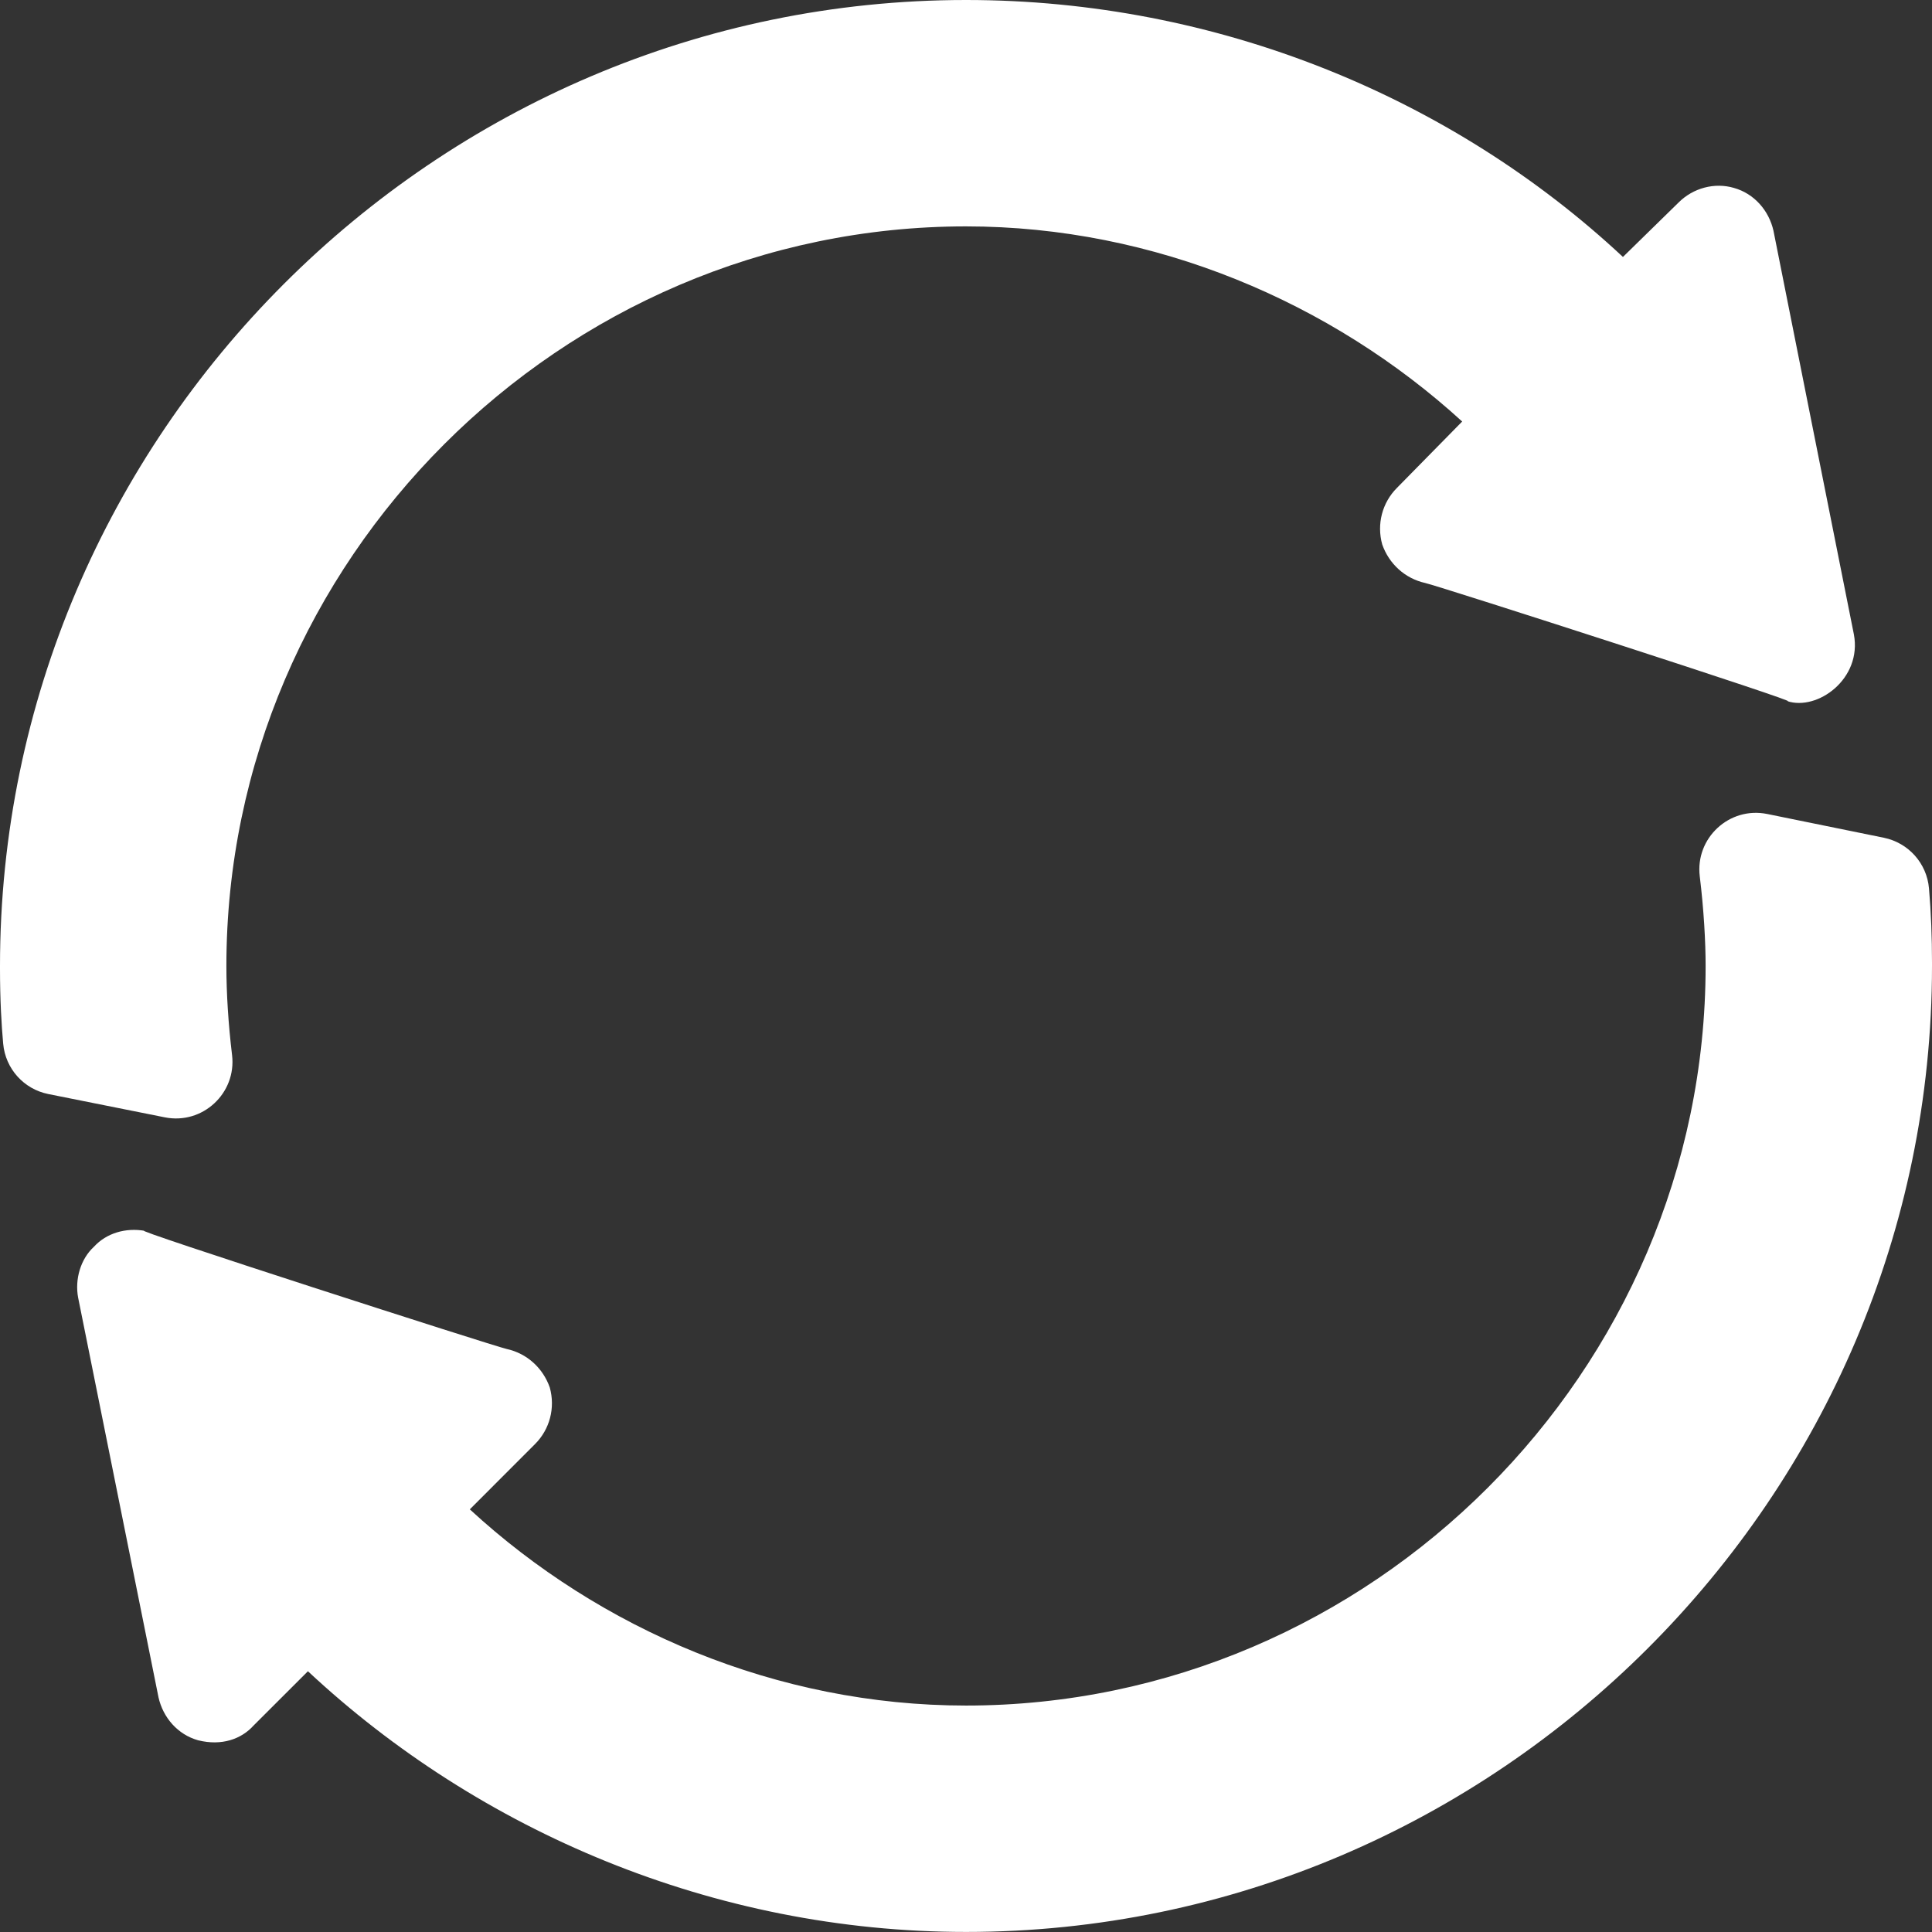
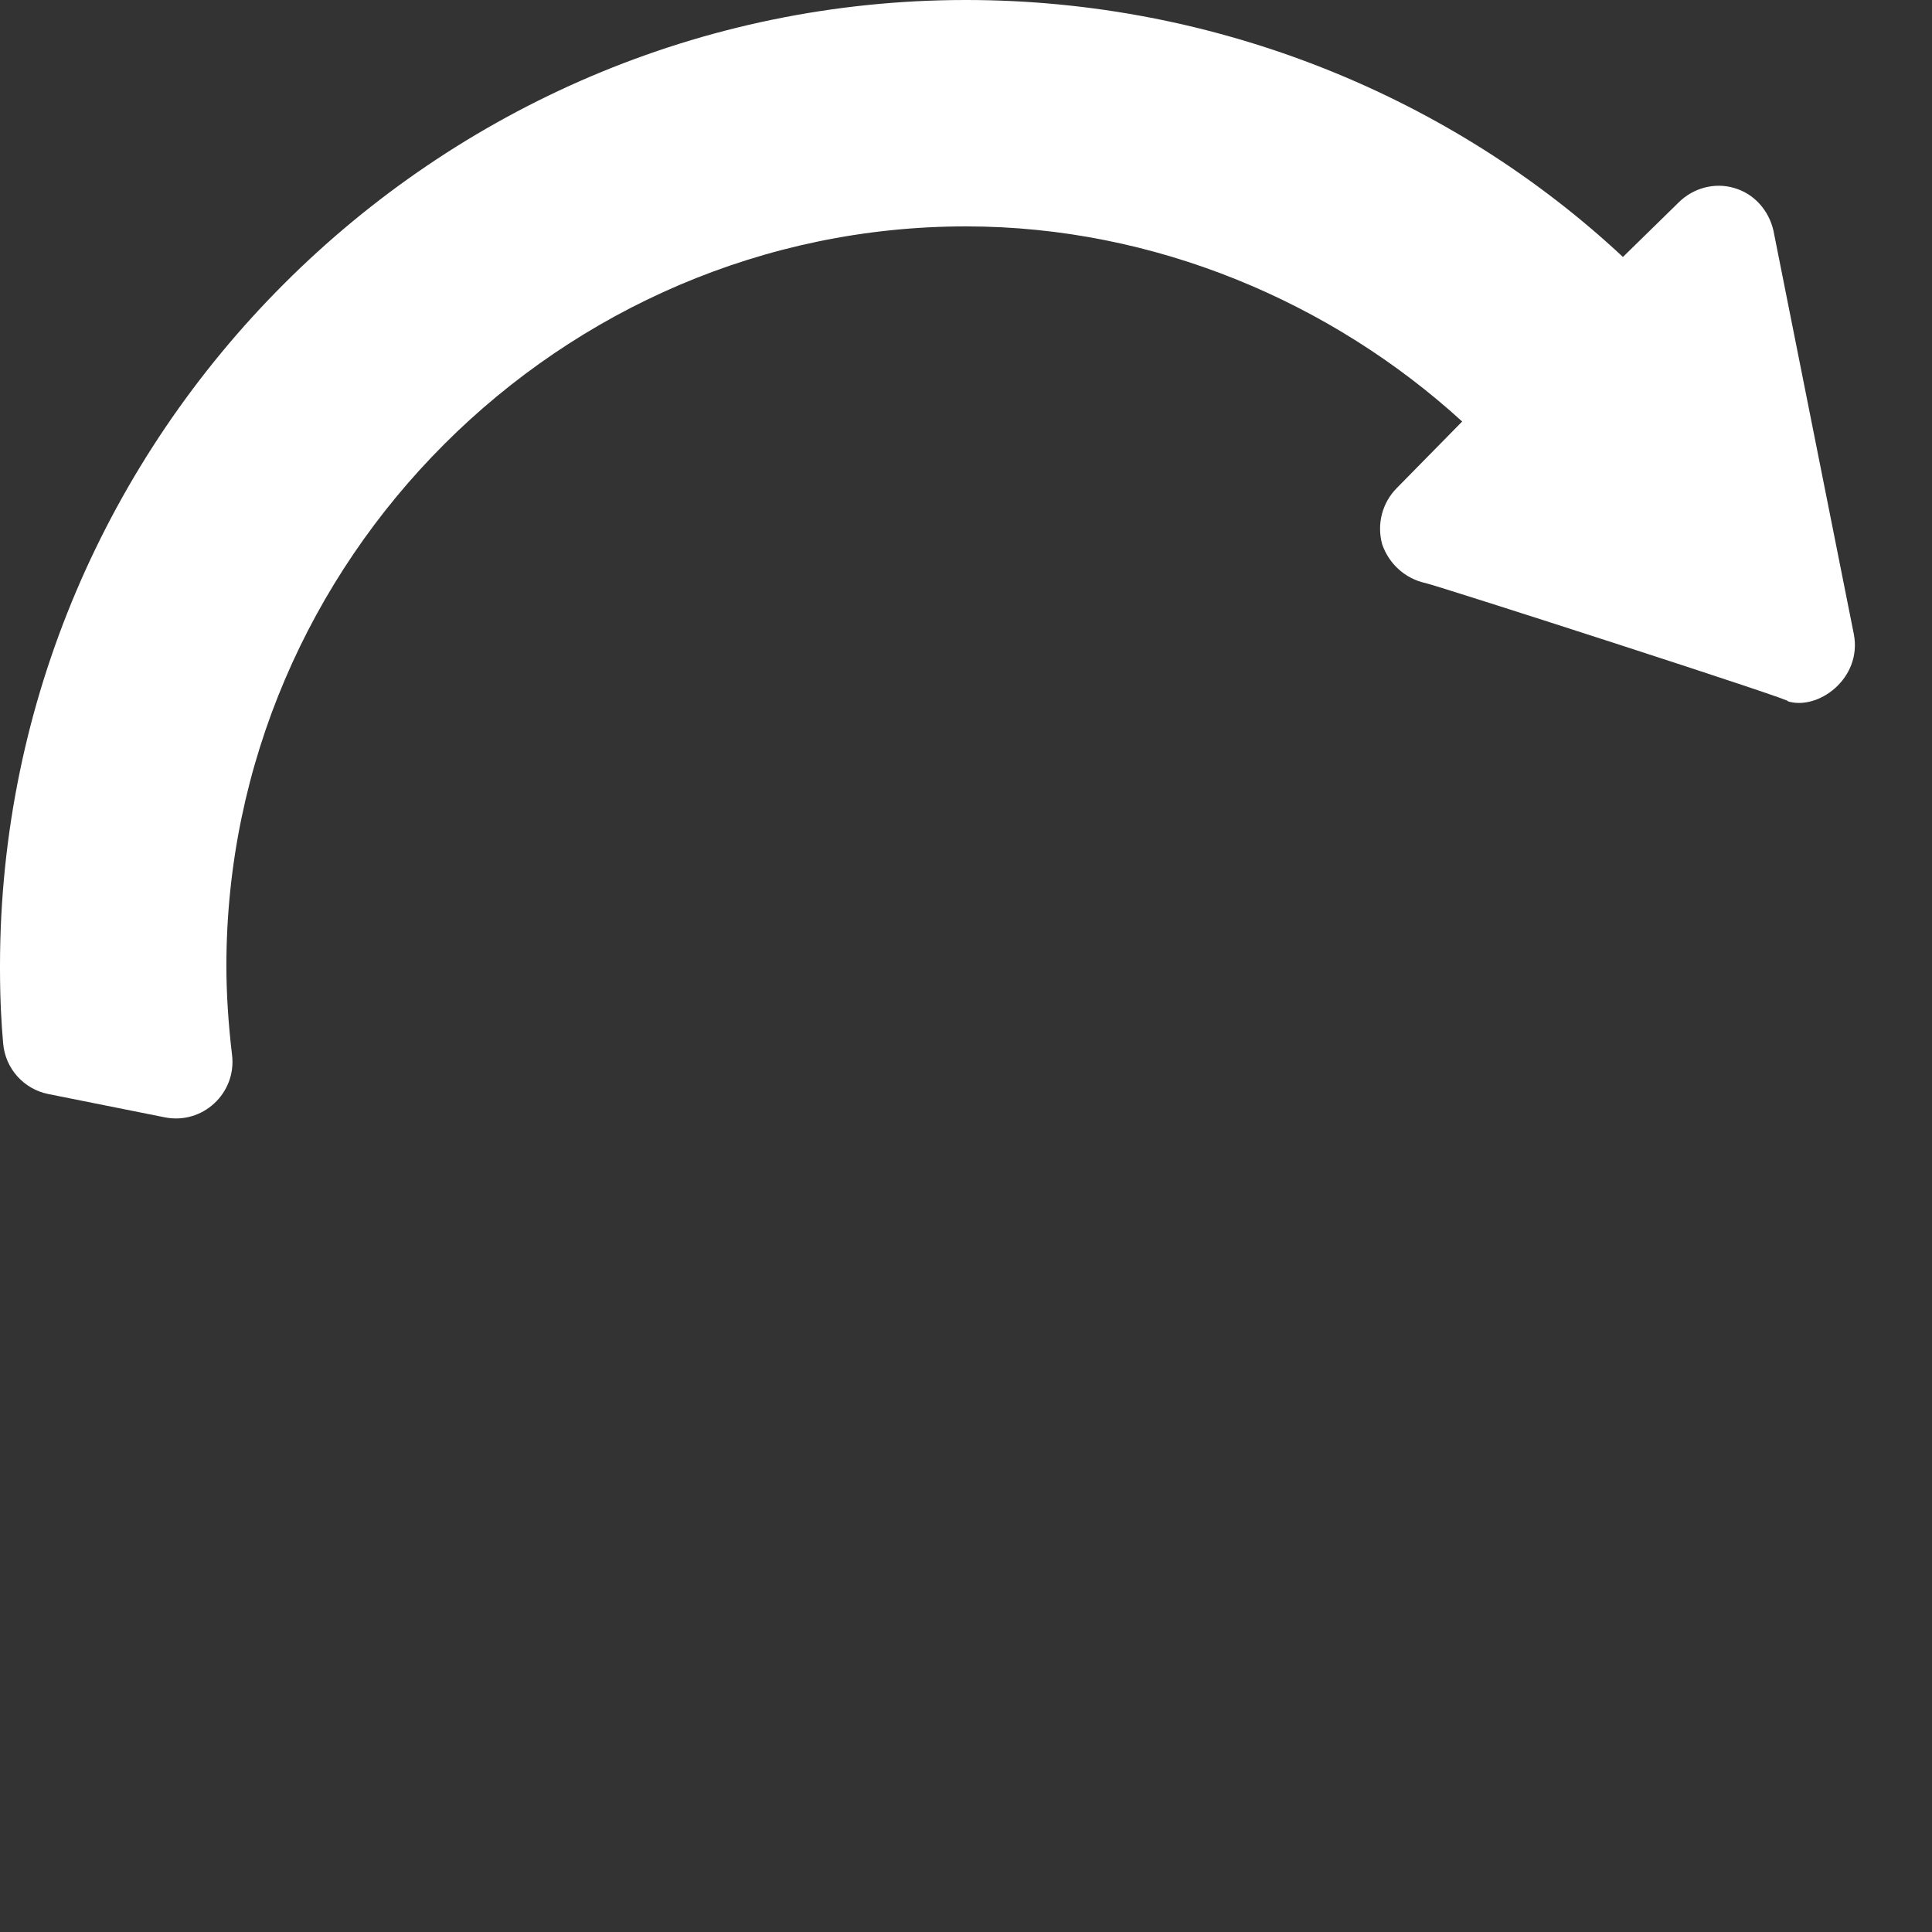
<svg xmlns="http://www.w3.org/2000/svg" width="34" height="34" viewBox="0 0 34 34" fill="none">
  <rect x="0" y="0" width="34" height="34" fill="#333333" stroke="none" />
  <path d="M4.084 18.568C4.018 18.021 3.984 17.478 3.984 17C3.984 9.868 9.868 3.984 17 3.984C20.327 3.984 23.441 5.326 25.732 7.418L24.584 8.586C24.325 8.845 24.225 9.224 24.325 9.582C24.444 9.921 24.723 10.18 25.082 10.26C25.282 10.3 31.869 12.423 31.45 12.338C31.983 12.516 32.773 11.947 32.625 11.163C32.585 10.962 31.127 3.645 31.211 4.064C31.131 3.706 30.872 3.407 30.514 3.307C30.175 3.207 29.796 3.307 29.538 3.566L28.561 4.522C25.553 1.713 21.422 0 17 0C7.657 0 0 7.657 0 17V17.04C0 17.601 0.026 18.035 0.056 18.367C0.095 18.807 0.419 19.168 0.853 19.254L2.899 19.663C3.565 19.797 4.164 19.238 4.084 18.568Z" fill="white" />
-   <path d="M33.153 14.743L31.101 14.325C30.434 14.189 29.831 14.748 29.913 15.422C29.984 16.003 30.016 16.569 30.016 16.999C30.016 24.131 24.132 30.015 17 30.015C13.673 30.015 10.559 28.674 8.268 26.562L9.416 25.413C9.675 25.154 9.775 24.776 9.675 24.417C9.556 24.078 9.277 23.819 8.918 23.74C8.718 23.699 2.131 21.577 2.55 21.661C2.211 21.601 1.873 21.701 1.654 21.94C1.415 22.159 1.315 22.518 1.375 22.836C1.415 23.037 2.874 30.288 2.789 29.869C2.869 30.227 3.128 30.526 3.486 30.626C3.902 30.73 4.249 30.604 4.462 30.367L5.419 29.411C8.427 32.22 12.557 33.999 17 33.999C26.343 33.999 34 26.343 34 16.999V16.939C34 16.498 33.984 16.064 33.947 15.634C33.909 15.193 33.586 14.832 33.153 14.743Z" fill="white" />
</svg>